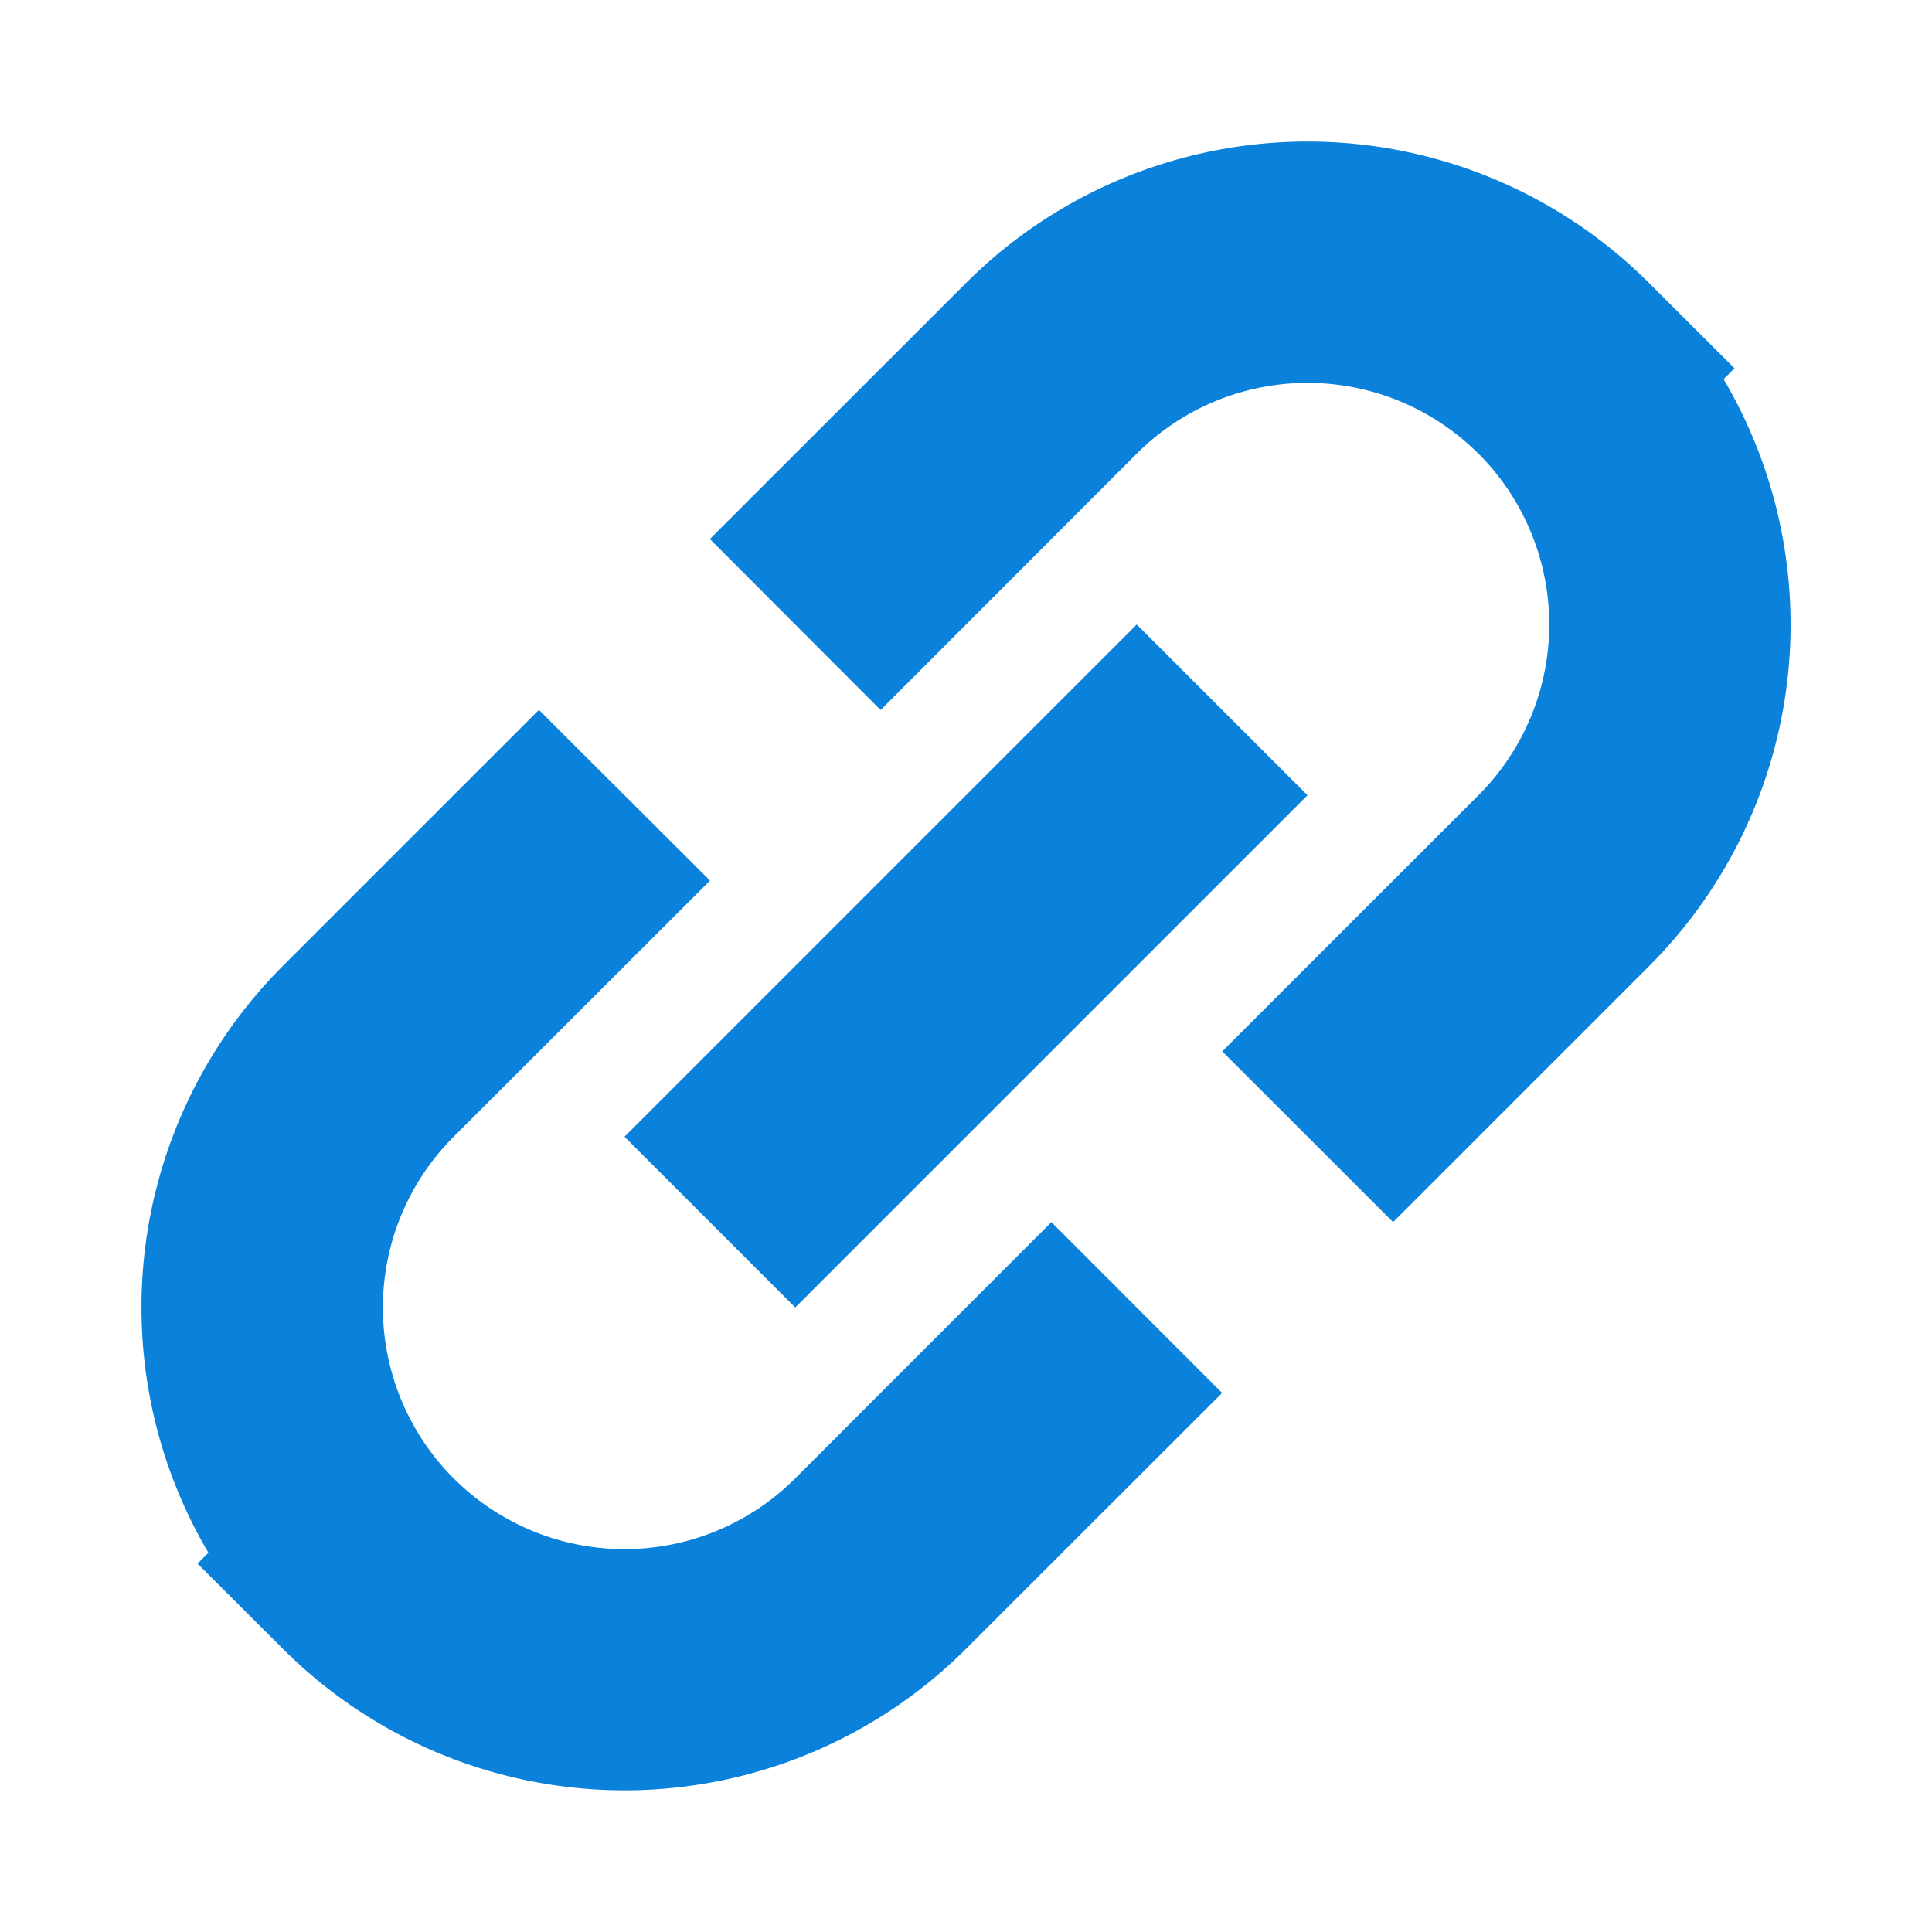
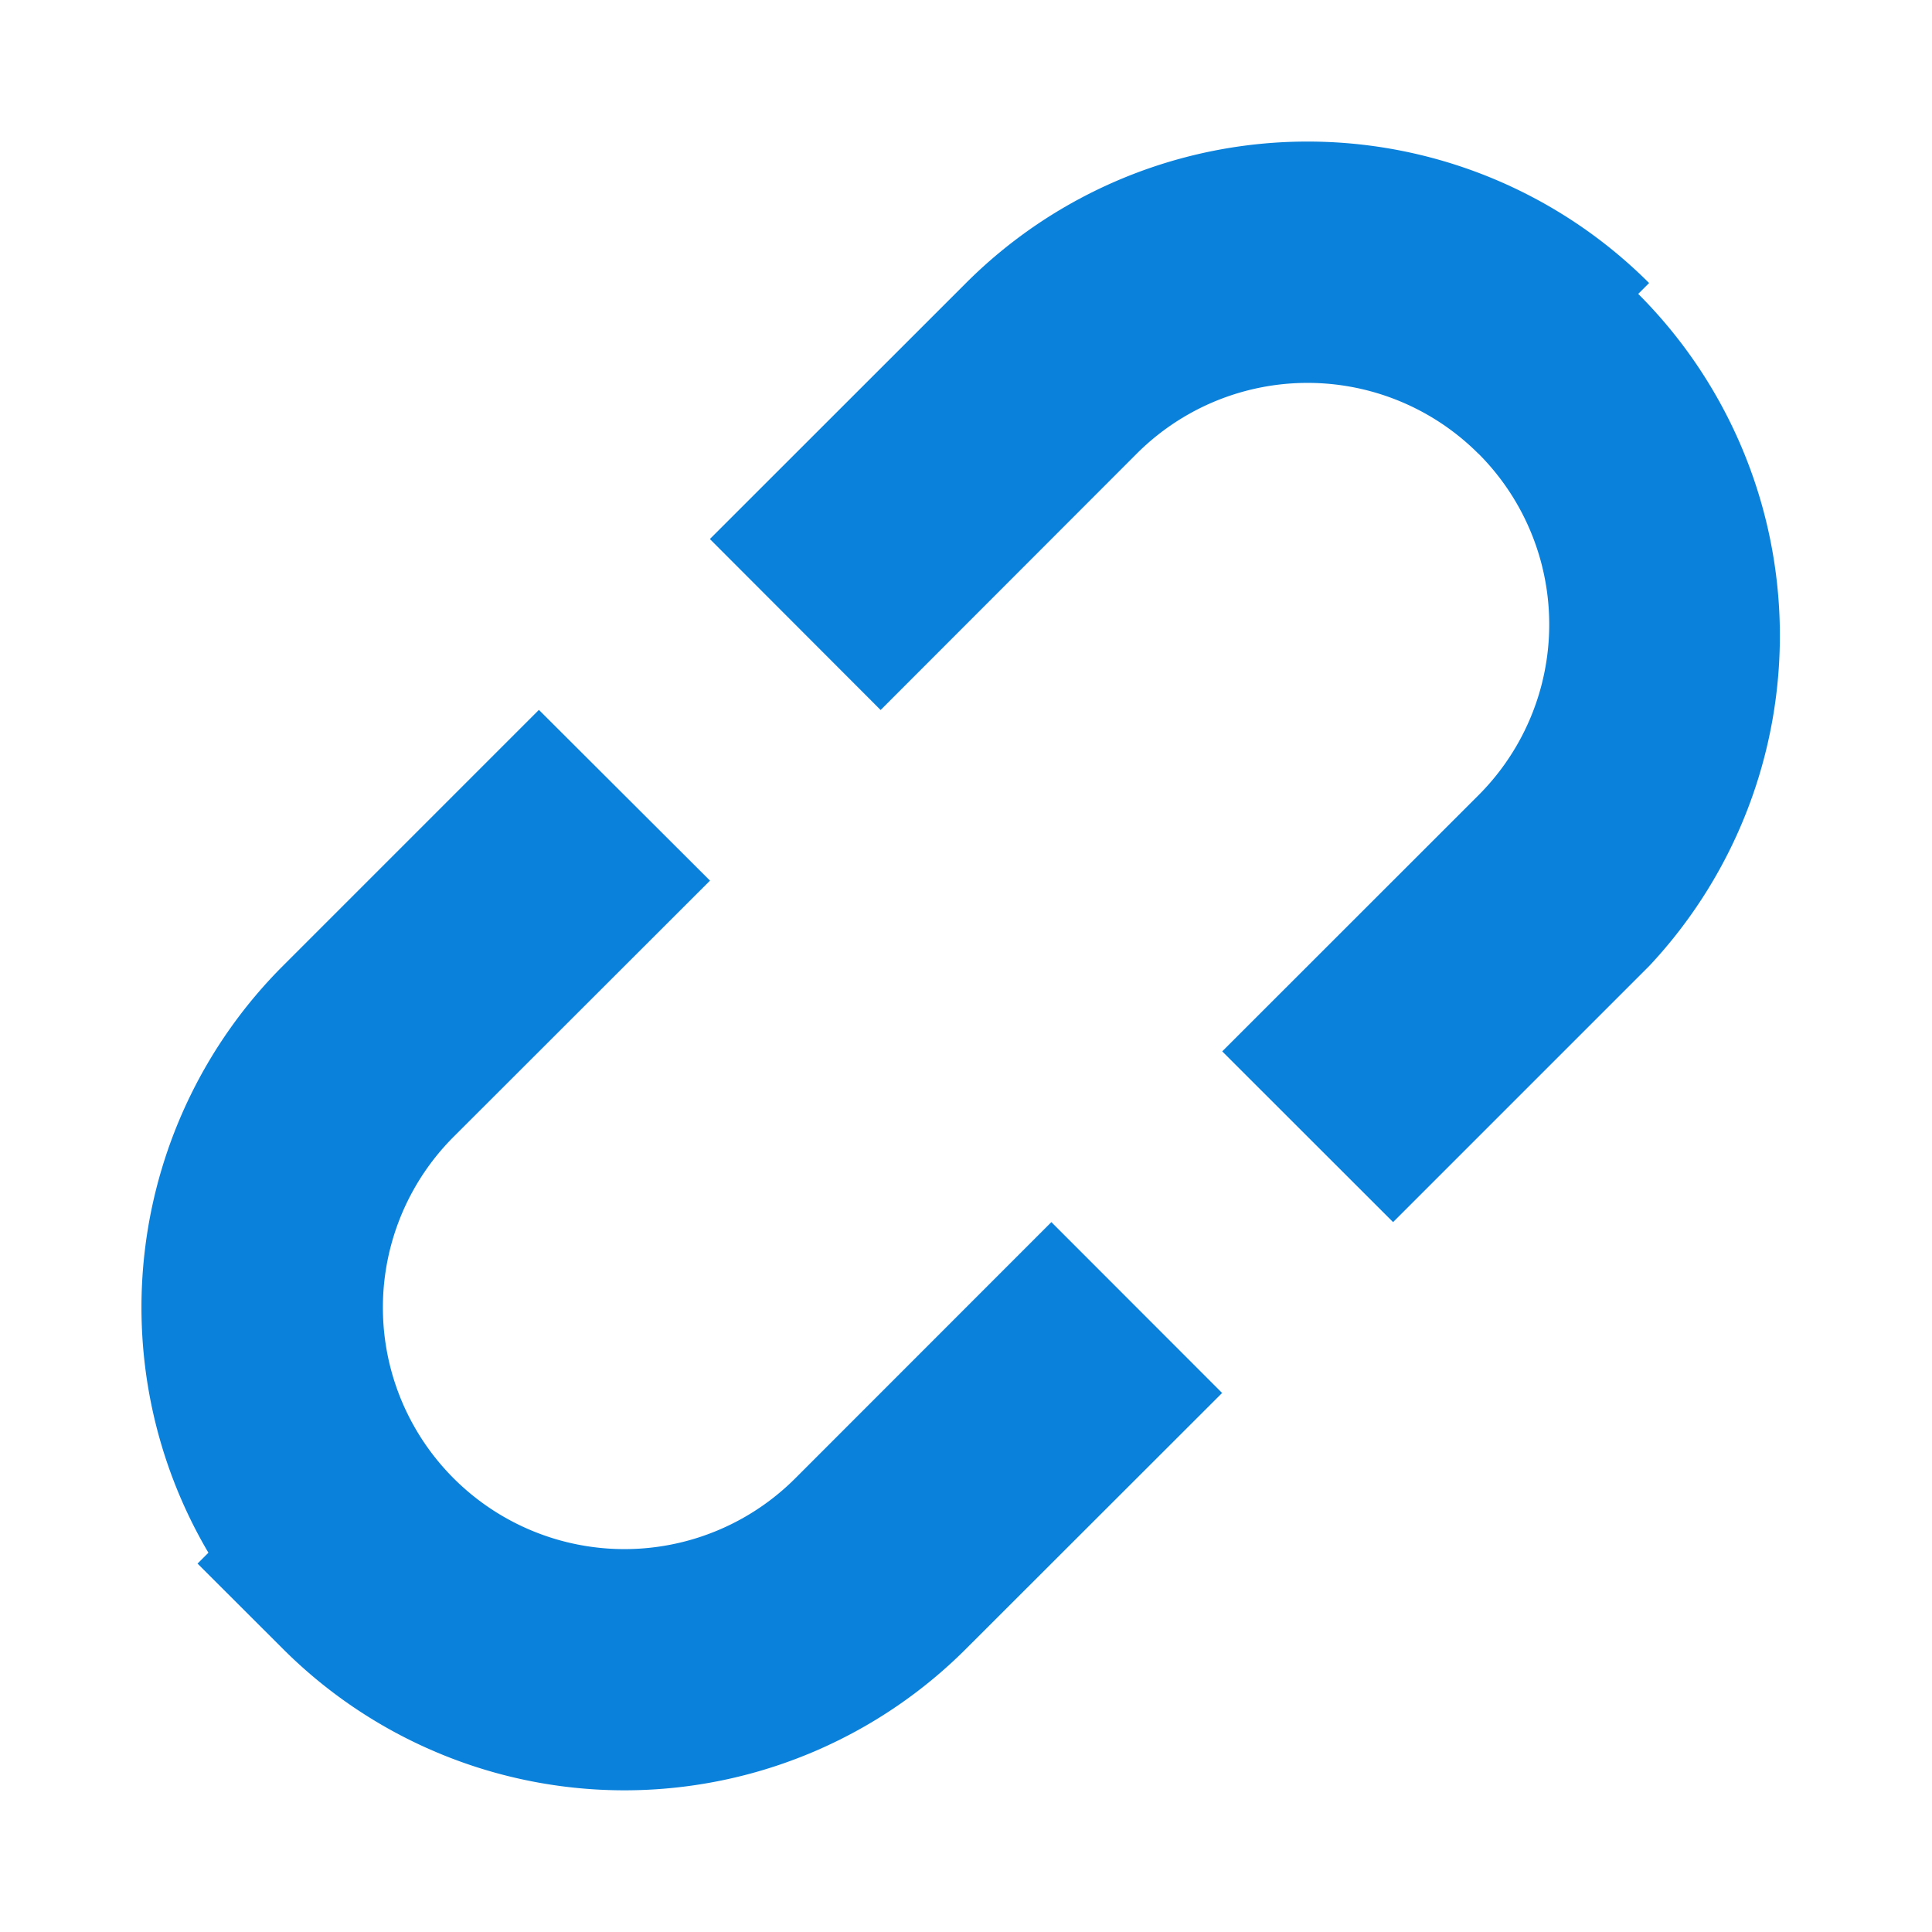
<svg xmlns="http://www.w3.org/2000/svg" width="2.5em" height="2.5em" viewBox="0 0 16 16">
  <g fill="#0a81db">
-     <path d="M12.243 3.757a2 2 0 0 0-2.829 0L7.293 5.88L5.879 4.464L8 2.344a4 4 0 0 1 5.657 0l.707.706l-.09.09A4 4 0 0 1 13.658 8l-2.121 2.121l-1.415-1.414l2.122-2.121a2 2 0 0 0 0-2.829Zm-8.486 8.486a2 2 0 0 0 2.829 0l2.121-2.122l1.414 1.415L8 13.655a4 4 0 0 1-5.657 0l-.707-.706l.09-.09A4 4 0 0 1 2.342 8l2.121-2.121L5.88 7.293L3.757 9.414a2 2 0 0 0 0 2.829" />
-     <path d="M10.828 6.586L9.414 5.172L5.172 9.414l1.414 1.414z" />
+     <path d="M12.243 3.757a2 2 0 0 0-2.829 0L7.293 5.88L5.879 4.464L8 2.344a4 4 0 0 1 5.657 0l-.09.09A4 4 0 0 1 13.658 8l-2.121 2.121l-1.415-1.414l2.122-2.121a2 2 0 0 0 0-2.829Zm-8.486 8.486a2 2 0 0 0 2.829 0l2.121-2.122l1.414 1.415L8 13.655a4 4 0 0 1-5.657 0l-.707-.706l.09-.09A4 4 0 0 1 2.342 8l2.121-2.121L5.88 7.293L3.757 9.414a2 2 0 0 0 0 2.829" />
  </g>
</svg>